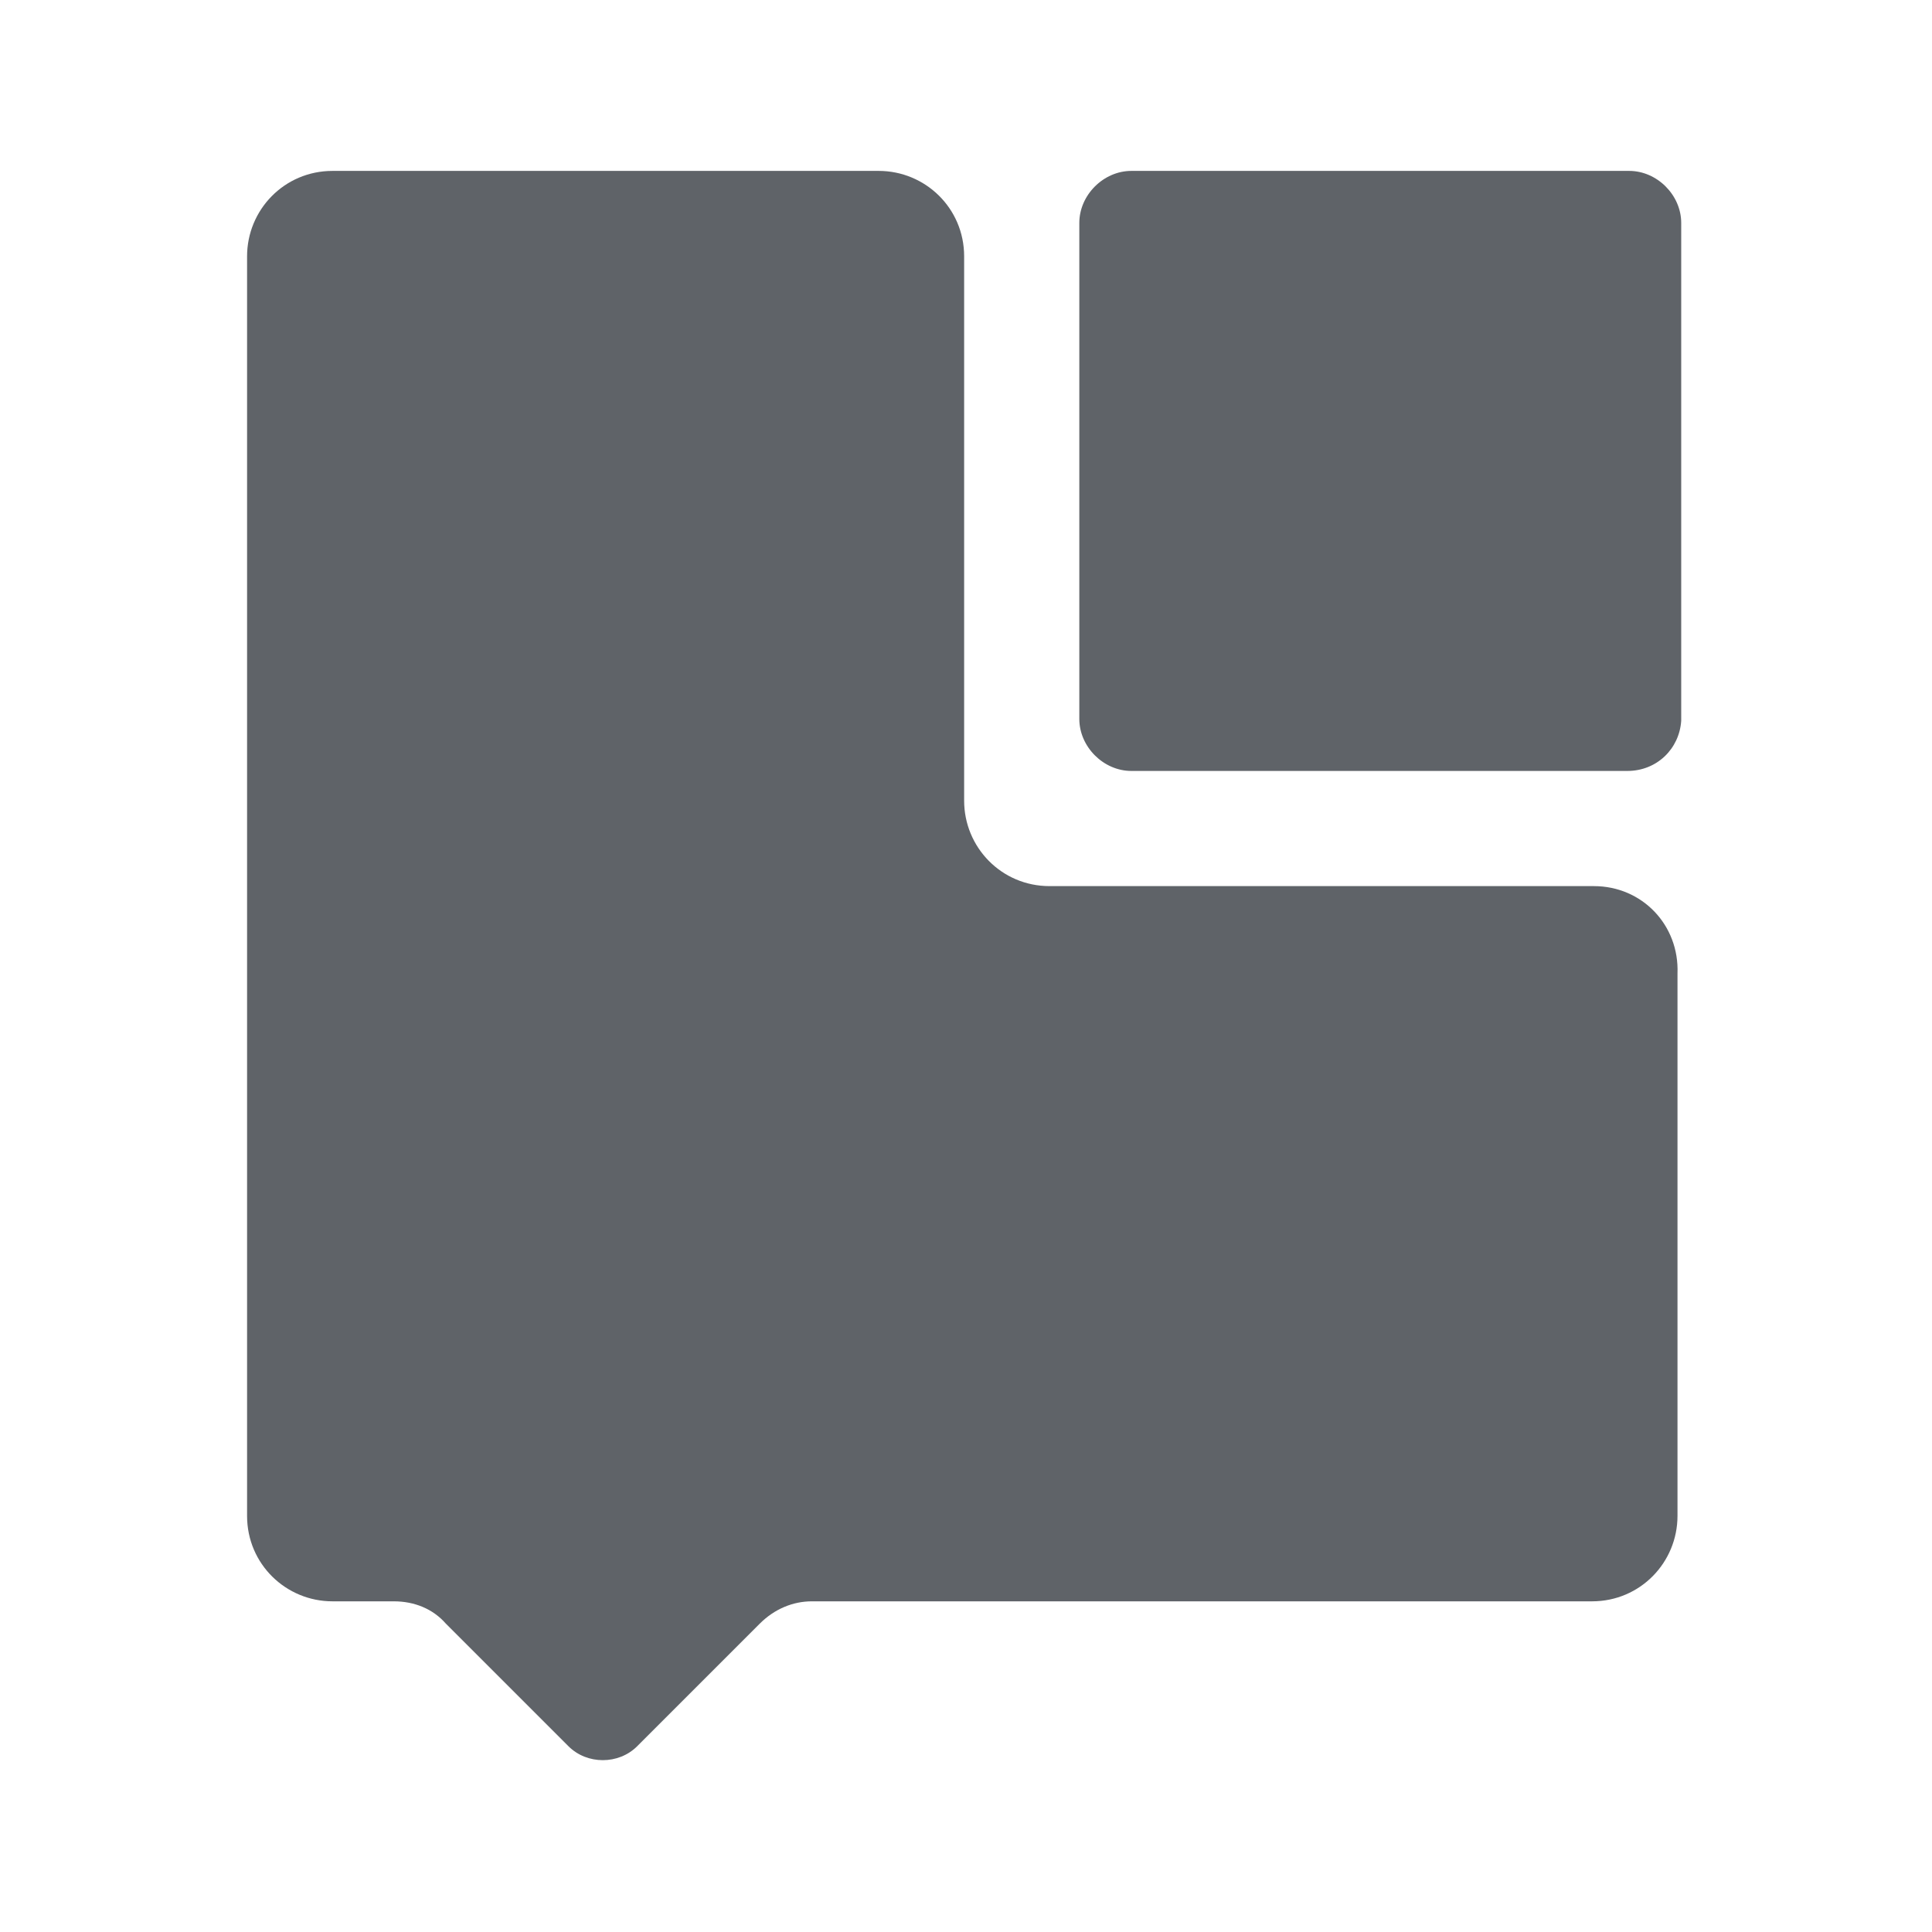
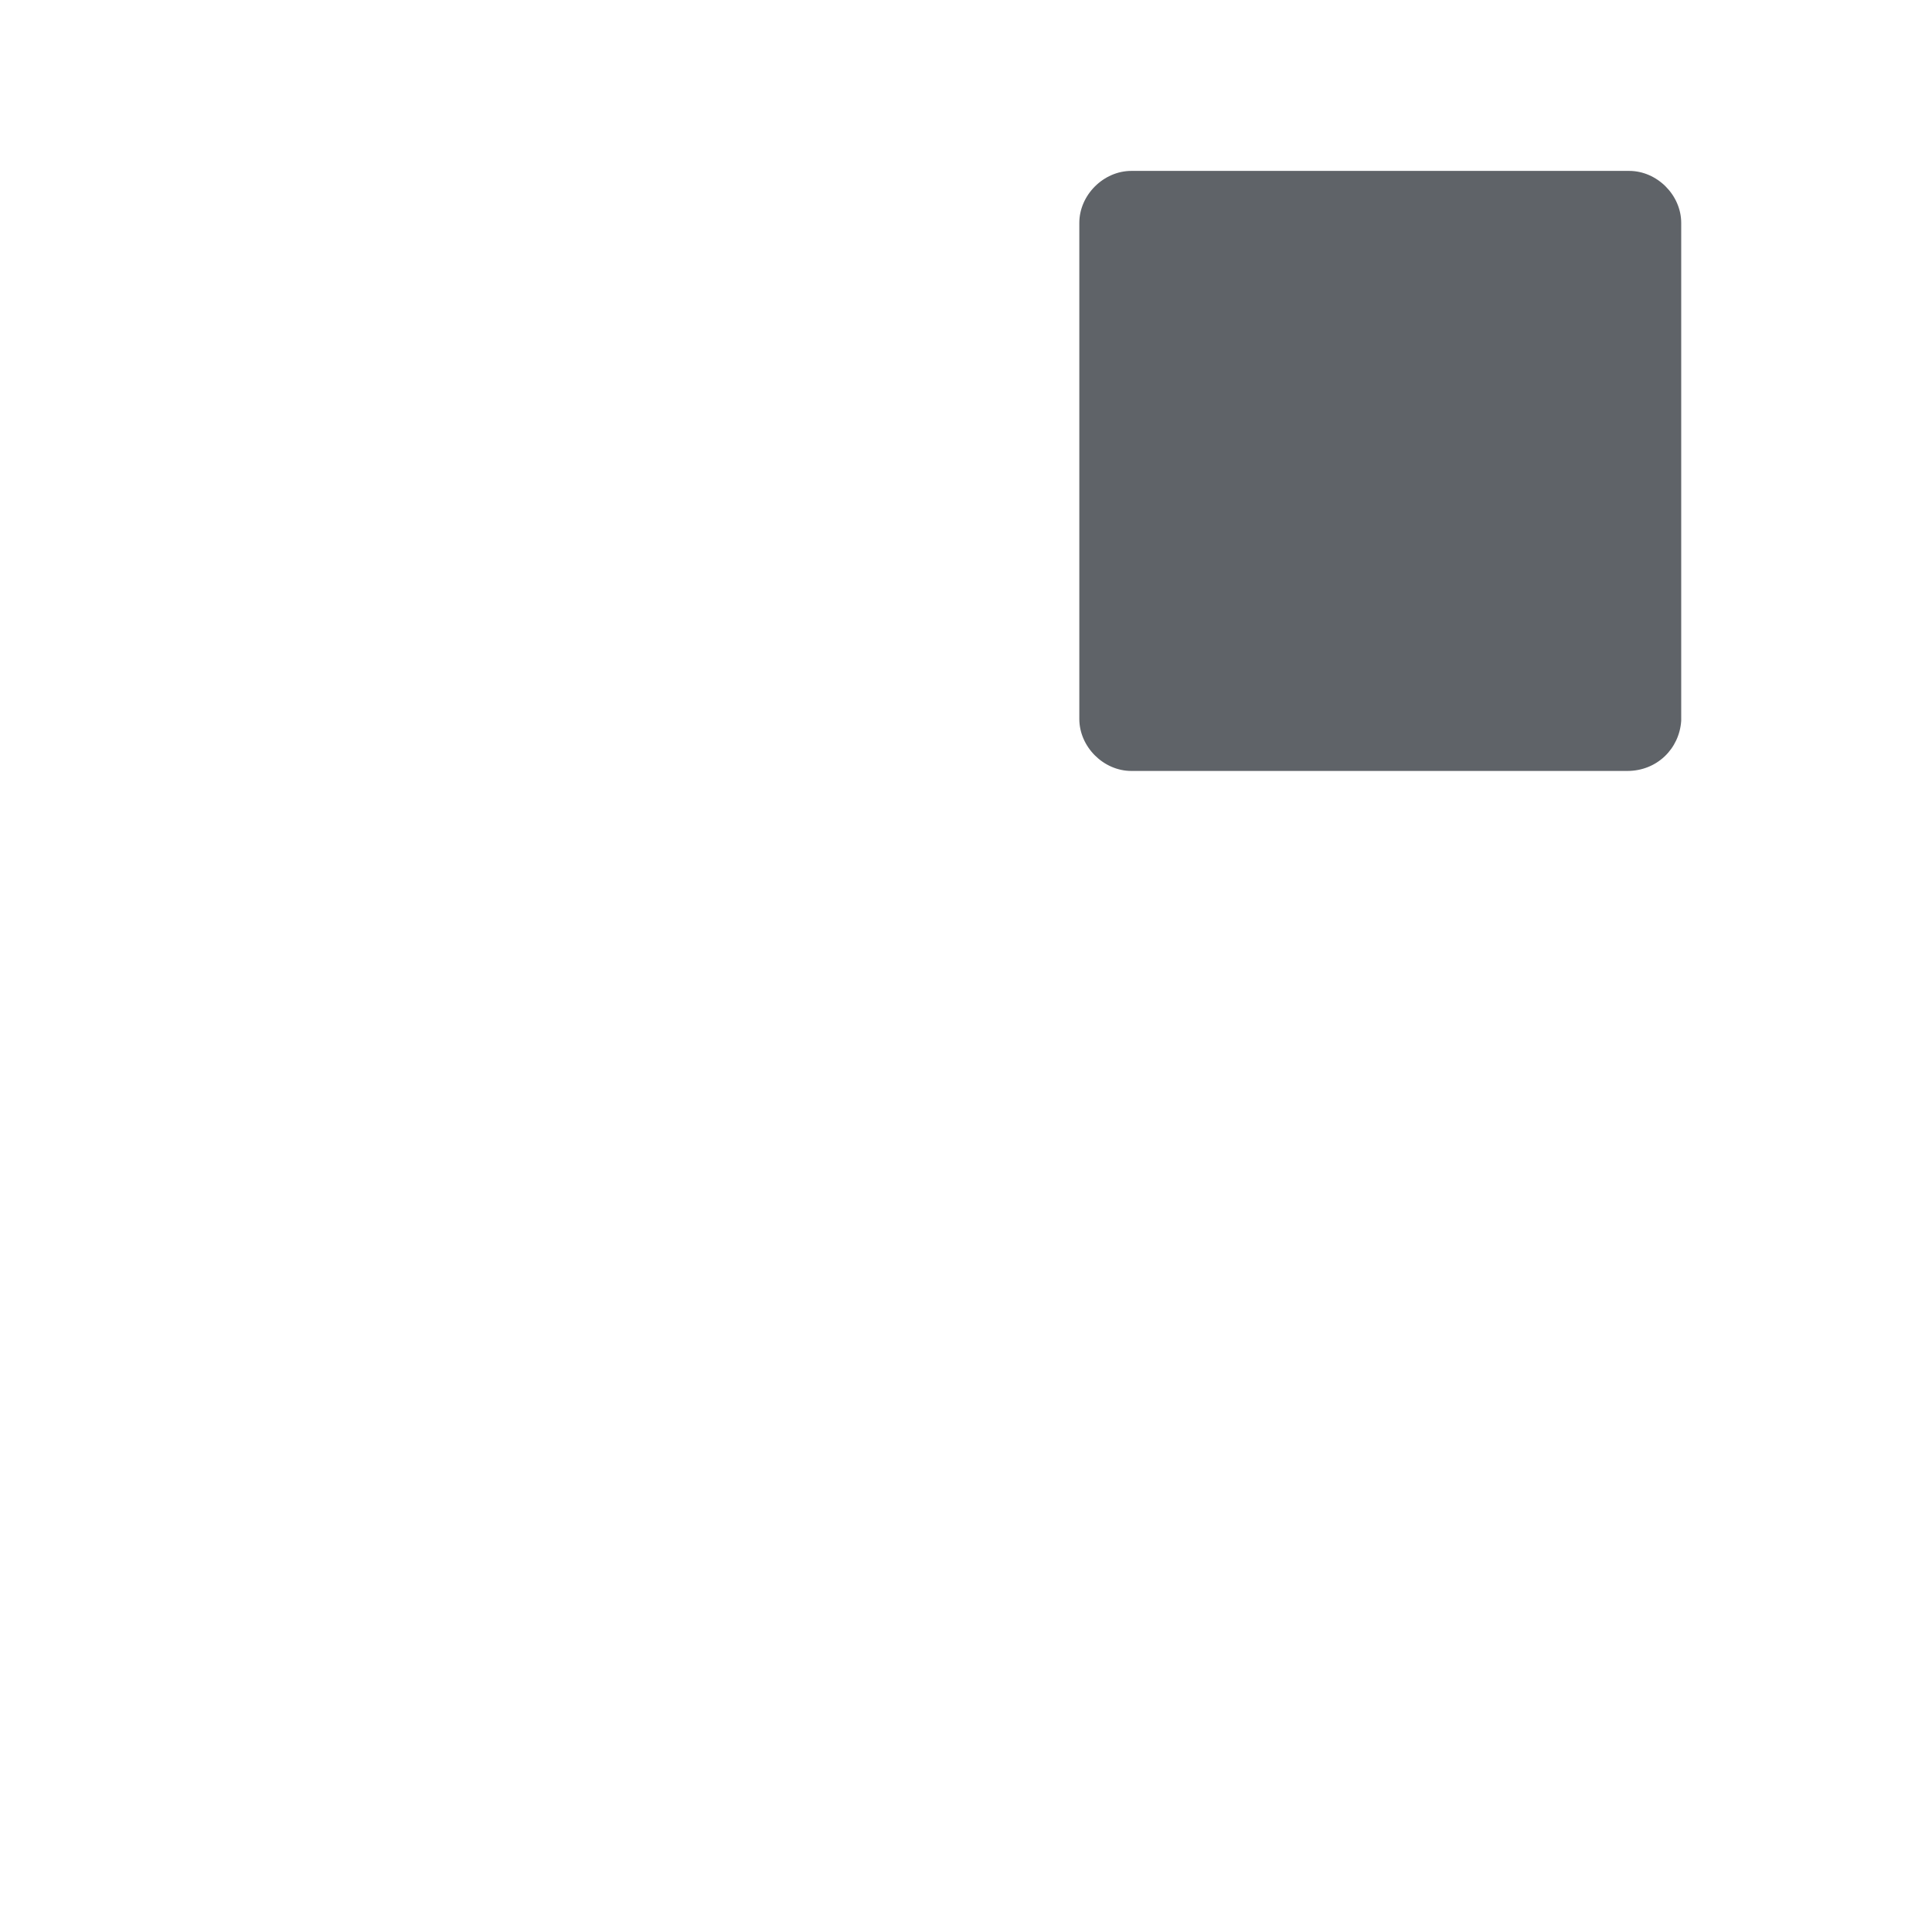
<svg xmlns="http://www.w3.org/2000/svg" version="1.1" id="Livello_1" x="0px" y="0px" viewBox="0 0 104 104" style="enable-background:new 0 0 104 104;" xml:space="preserve">
  <style type="text/css">
	.st0{fill:#5F6368;}
	.st1{display:none;fill:#5F6368;}
</style>
  <g>
-     <path class="st0" d="M85.8,47.7H56.5c-2.6,0-4.6-2.1-4.6-4.6V13.8c0-2.6-2.1-4.6-4.6-4.6H17.9c-2.6,0-4.6,2.1-4.6,4.6v33.9v33.9   c0,2.6,2.1,4.6,4.6,4.6h-2h5.3c1.1,0,2.1,0.4,2.8,1.2l3.4,3.4l3.2,3.2c1,1,2.7,1,3.7,0l3.2-3.2l3.4-3.4c0.8-0.8,1.8-1.2,2.8-1.2h42   c2.6,0,4.6-2.1,4.6-4.6V52.4C90.4,49.8,88.4,47.7,85.8,47.7" />
    <path class="st0" d="M87.6,41.5H60.9c-1.5,0-2.8-1.3-2.8-2.8V12c0-1.5,1.3-2.8,2.8-2.8h26.8c1.5,0,2.8,1.3,2.8,2.8v26.8   C90.4,40.3,89.2,41.5,87.6,41.5" />
    <path class="st1" d="M264.2,21.1H264c-1.3,0-2.3,1-2.3,2.3c0,0.1,0,9,0,15.5c-3.7-2.7-8.3-4.2-13.4-3.7c-9,0.9-16.3,8.1-17.3,17.1   c-1.2,11.6,7.8,21.5,19.2,21.5c4.5,0,8.7-1.6,12-4.2c0.1,2.4,2.1,4.3,4.5,4.3c2.5,0,4.5-2,4.5-4.5V28.2   C271.3,24.3,268.1,21.1,264.2,21.1 M253.6,65.8c-8.3,1.8-15.5-5.4-13.7-13.7c0.9-4.2,4.3-7.6,8.5-8.5c8.3-1.8,15.5,5.4,13.7,13.7   C261.2,61.5,257.8,64.9,253.6,65.8" />
    <path class="st1" d="M149.2,69.6l-1.4-3.7c-0.4-1.1-1.7-1.7-2.8-1.3c-4,1.3-7.5-0.5-7.2-5.4V46.8c0-0.8,0.7-1.5,1.5-1.5h5.7   c1.3,0,2.3-1,2.3-2.3v-5.5c0-1.3-1-2.3-2.3-2.3h-5.7c-0.8,0-1.5-0.7-1.5-1.5V23.4c0-1.3-1-2.3-2.3-2.3c-4.9,0-8.9,4-8.9,8.9v3.7   c0,0.8-0.7,1.5-1.5,1.5H123c-1.3,0-2.3,1-2.3,2.3V43c0,1.3,1,2.3,2.3,2.3h2.1c0.8,0,1.5,0.7,1.5,1.5v12.7   c-0.1,9.9,5,14.3,14.3,14.4C143.5,73.7,150.3,73.6,149.2,69.6" />
    <path class="st1" d="M170.3,71.1V23.9c0-1.6,1.3-2.8,2.8-2.8h5.4c1.6,0,2.8,1.3,2.8,2.8v47.2c0,1.6-1.3,2.8-2.8,2.8h-5.4   C171.5,73.9,170.3,72.7,170.3,71.1" />
-     <path class="st1" d="M224,44.3c-7.1-12.5-28.2-12.2-35.1,0.3c-5.4,9.2-2.3,22.6,7.7,27.3c7.4,3.8,21.4,3.1,25.6-2   c0.9-1.1,1.2-3.8-0.6-5.4c-2-1.8-6-0.4-7.8,0.2c-5,1.9-12.4,1.1-15.2-3.9c-0.5-0.9-1-2.8-0.3-2.8c0.9,0,24,0,24,0   C226.1,57.9,227.5,50.9,224,44.3 M215,51.4c-2,0-17.3,0-17.4,0c-0.7,0,0-2,0.7-3.3c1.4-2.9,4.6-4.5,7.8-4.7c2-0.1,4.4,0.1,6.2,1.3   C216.1,47.3,215.9,51.4,215,51.4" />
-     <path class="st1" d="M313.9,44.3c-7.1-12.5-28.2-12.2-35.1,0.3c-5.4,9.2-2.3,22.6,7.7,27.3c7.4,3.8,21.4,3.1,25.6-2   c0.9-1.1,1.2-3.8-0.6-5.4c-2-1.8-6-0.4-7.8,0.2c-5,1.9-12.4,1.1-15.2-3.9c-0.5-0.9-1-2.8-0.3-2.8c0.9,0,24,0,24,0   C316.1,57.9,317.4,50.9,313.9,44.3 M304.9,51.4c-2,0-17.3,0-17.4,0c-0.7,0,0-2,0.7-3.3c1.4-2.9,4.6-4.5,7.8-4.7   c2-0.1,4.4,0.1,6.2,1.3C306,47.3,305.8,51.4,304.9,51.4" />
    <path class="st1" d="M336.5,74.4c-5-0.2-10.3-1.6-14.5-3.8c-1.1-0.6-1.4-2-0.9-3.1l1.9-3.7c0.6-1.1,2-1.6,3.1-1   c3.7,2.2,17.5,6.2,18.4,0.1c0-0.9-0.3-1.6-1.1-2.1c-2.1-1.2-5-1.5-7.7-2.2c-3.2-0.7-6.6-1.5-9.3-3.3c-5.1-2.9-5.4-10.8-1.7-15.1   c3.8-4.3,9.6-5.4,15.8-5.1c2.6,0.1,5.4,0.6,8.1,1.4c3.6,1,5.2,5.1,3.5,8.4c-1.6,2.7-4.4-0.1-6.5-0.4c-3.2-1-8.5-1.5-10.9-0.2   c-2.1,0.9-2.6,3.5-0.7,4.7c0.8,0.5,1.9,1,3.3,1.3c4.5,1,9.8,1.7,13.8,4.3c4.7,2.7,5.3,9.6,2.4,14C349.8,73.5,343.2,74.8,336.5,74.4   " />
-     <path class="st1" d="M398.2,70.2L384.6,53c-0.5-0.6-0.5-1.5,0.1-2.1l11.1-11.3c1.4-1.5,0.4-3.9-1.6-3.9h-6.8   c-0.6,0-1.2,0.2-1.6,0.6l-13.1,12.4c-0.9,0.9-2.5,0.2-2.5-1.1V28.7c0-4.2-3.4-7.6-7.6-7.6h-0.9c-0.9,0-1.6,0.7-1.6,1.6v49.6   c0,0.9,0.7,1.6,1.6,1.6h6.2c1.3,0,2.3-1,2.3-2.3v-6.3c0-0.7,0.3-1.3,0.8-1.8l3.6-3.5c0.6-0.6,1.6-0.5,2.1,0.1   C379.4,63.5,387,73,387,73c0.4,0.5,1.1,0.9,1.8,0.9h7.6C398.3,73.9,399.4,71.7,398.2,70.2" />
-     <path class="st1" d="M154.2,71.1V37.9c0-1.6,1.3-2.8,2.8-2.8h5.4c1.6,0,2.8,1.3,2.8,2.8v33.2c0,1.6-1.3,2.8-2.8,2.8H157   C155.5,73.9,154.2,72.7,154.2,71.1" />
    <path class="st1" d="M165.2,26.7c-0.2,7.3-10.8,7.3-11,0C154.4,19.4,165.1,19.4,165.2,26.7" />
  </g>
</svg>